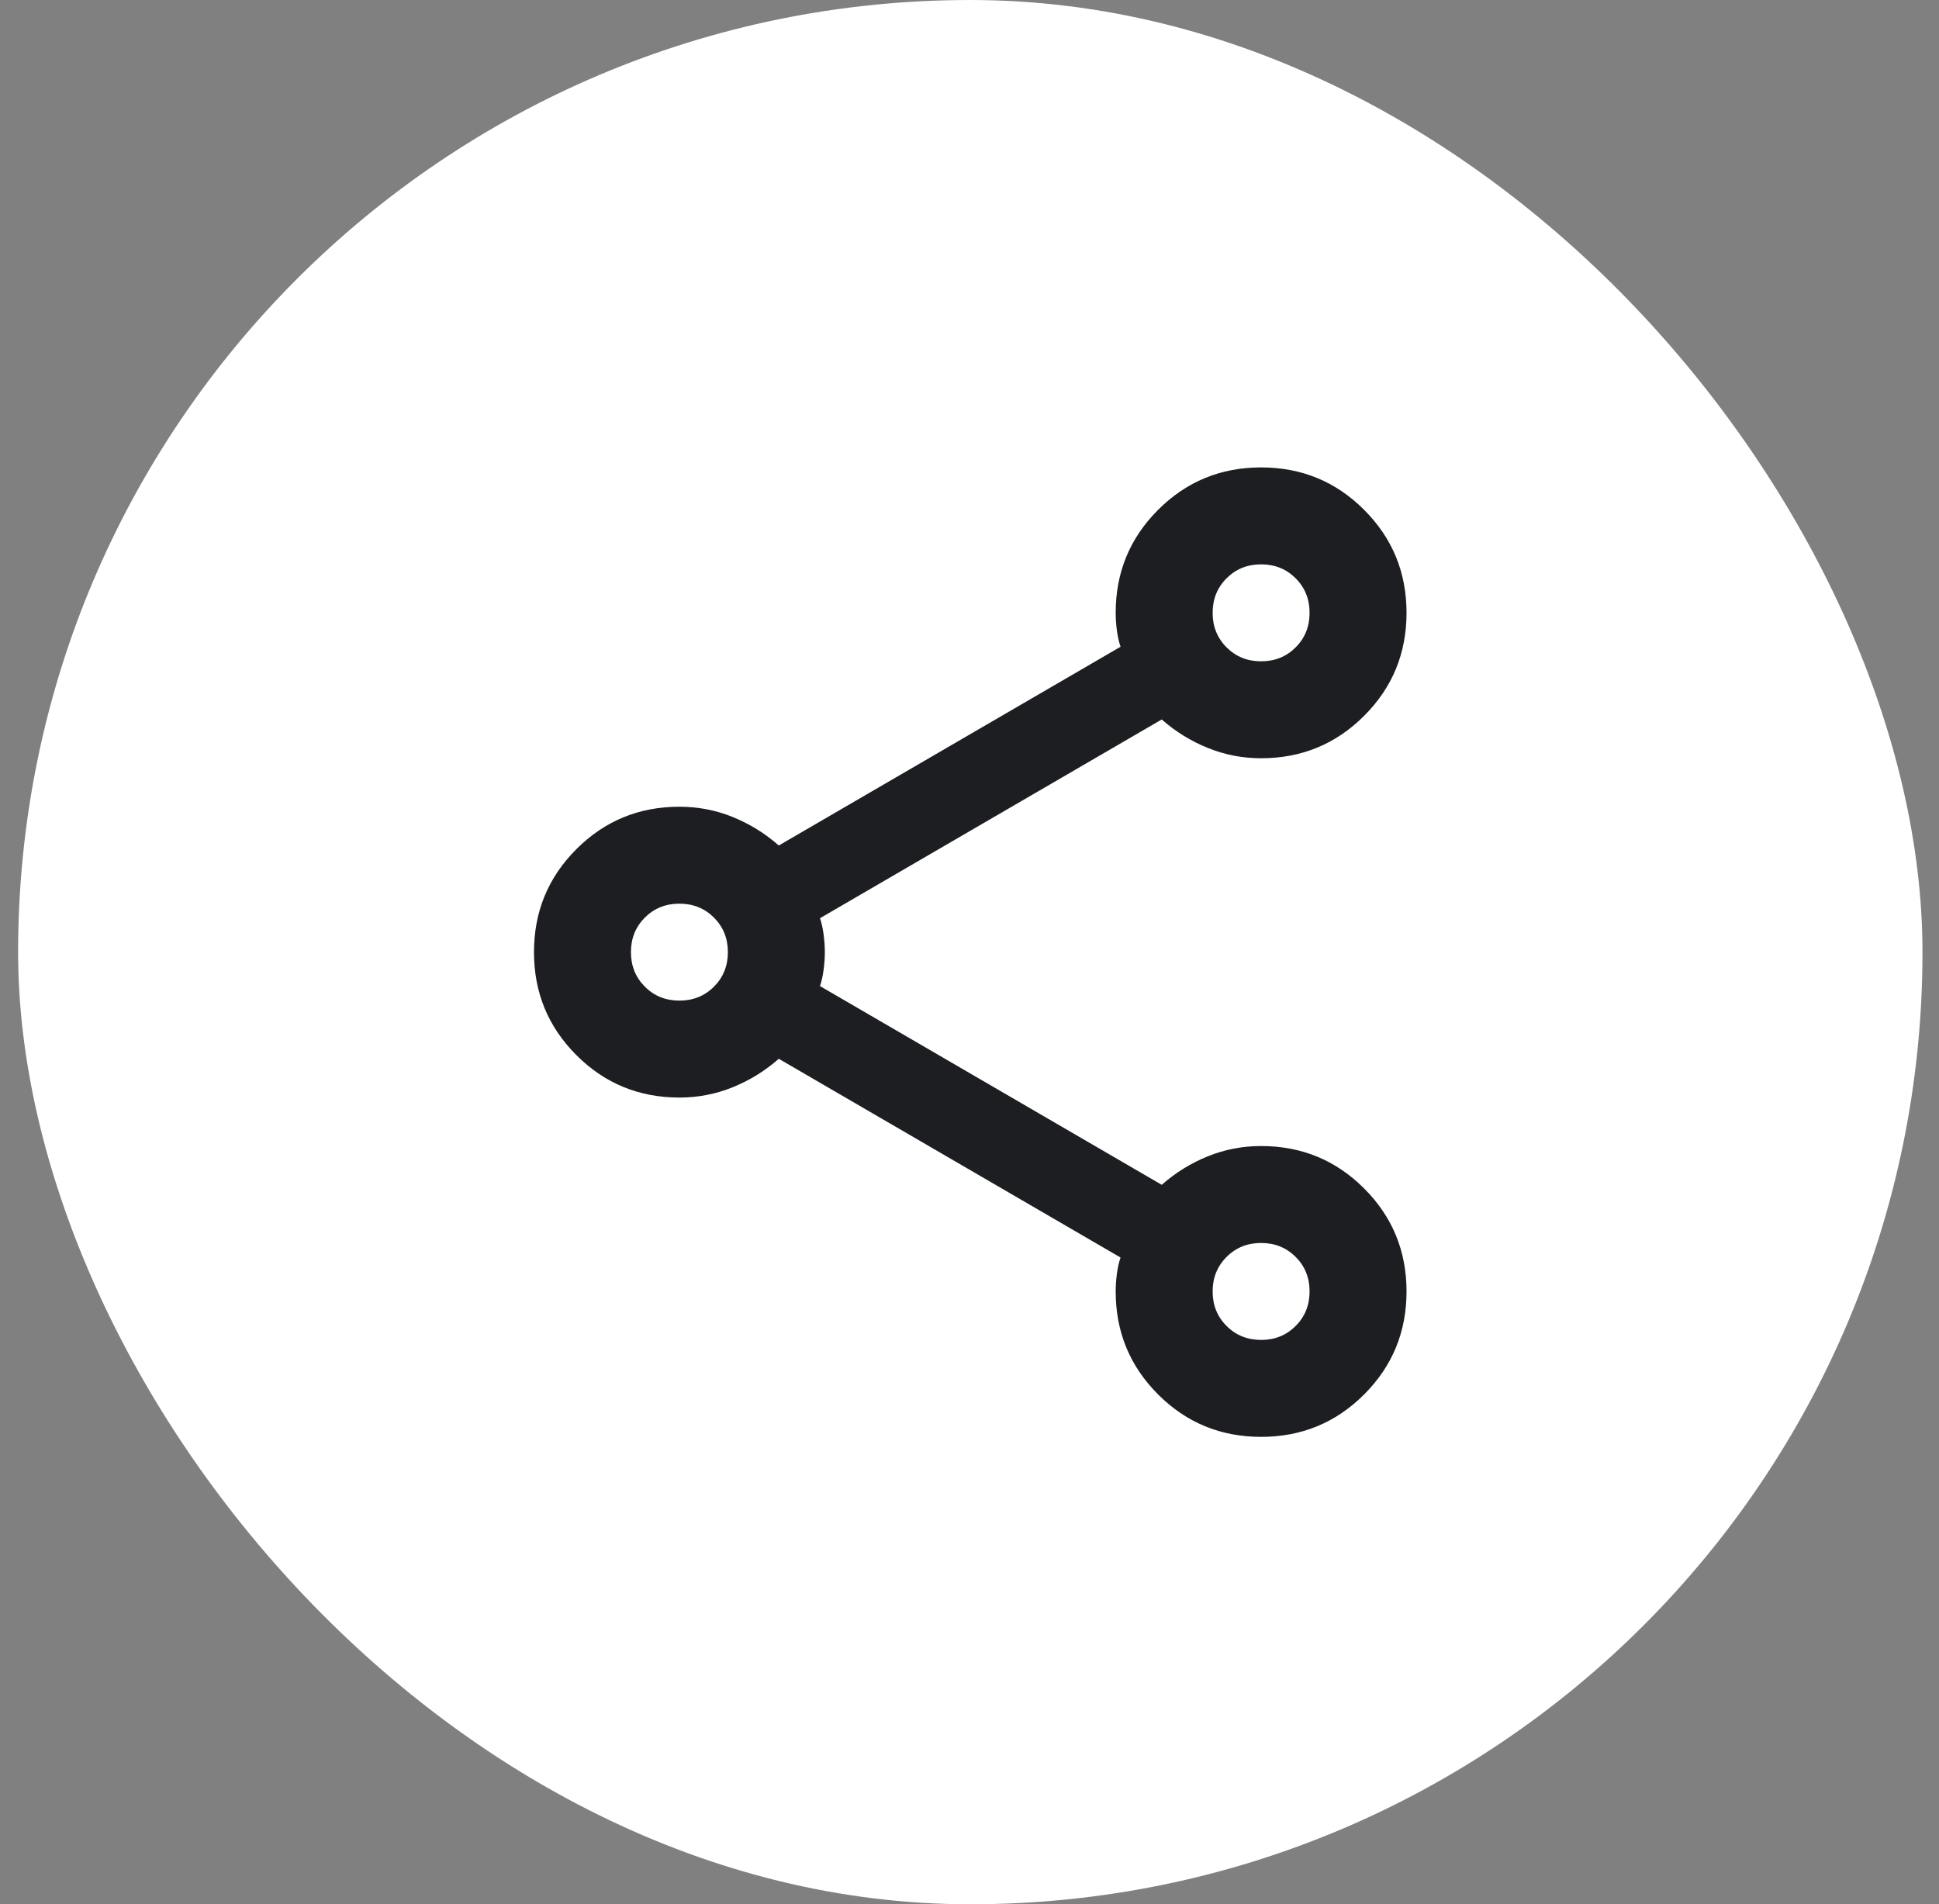
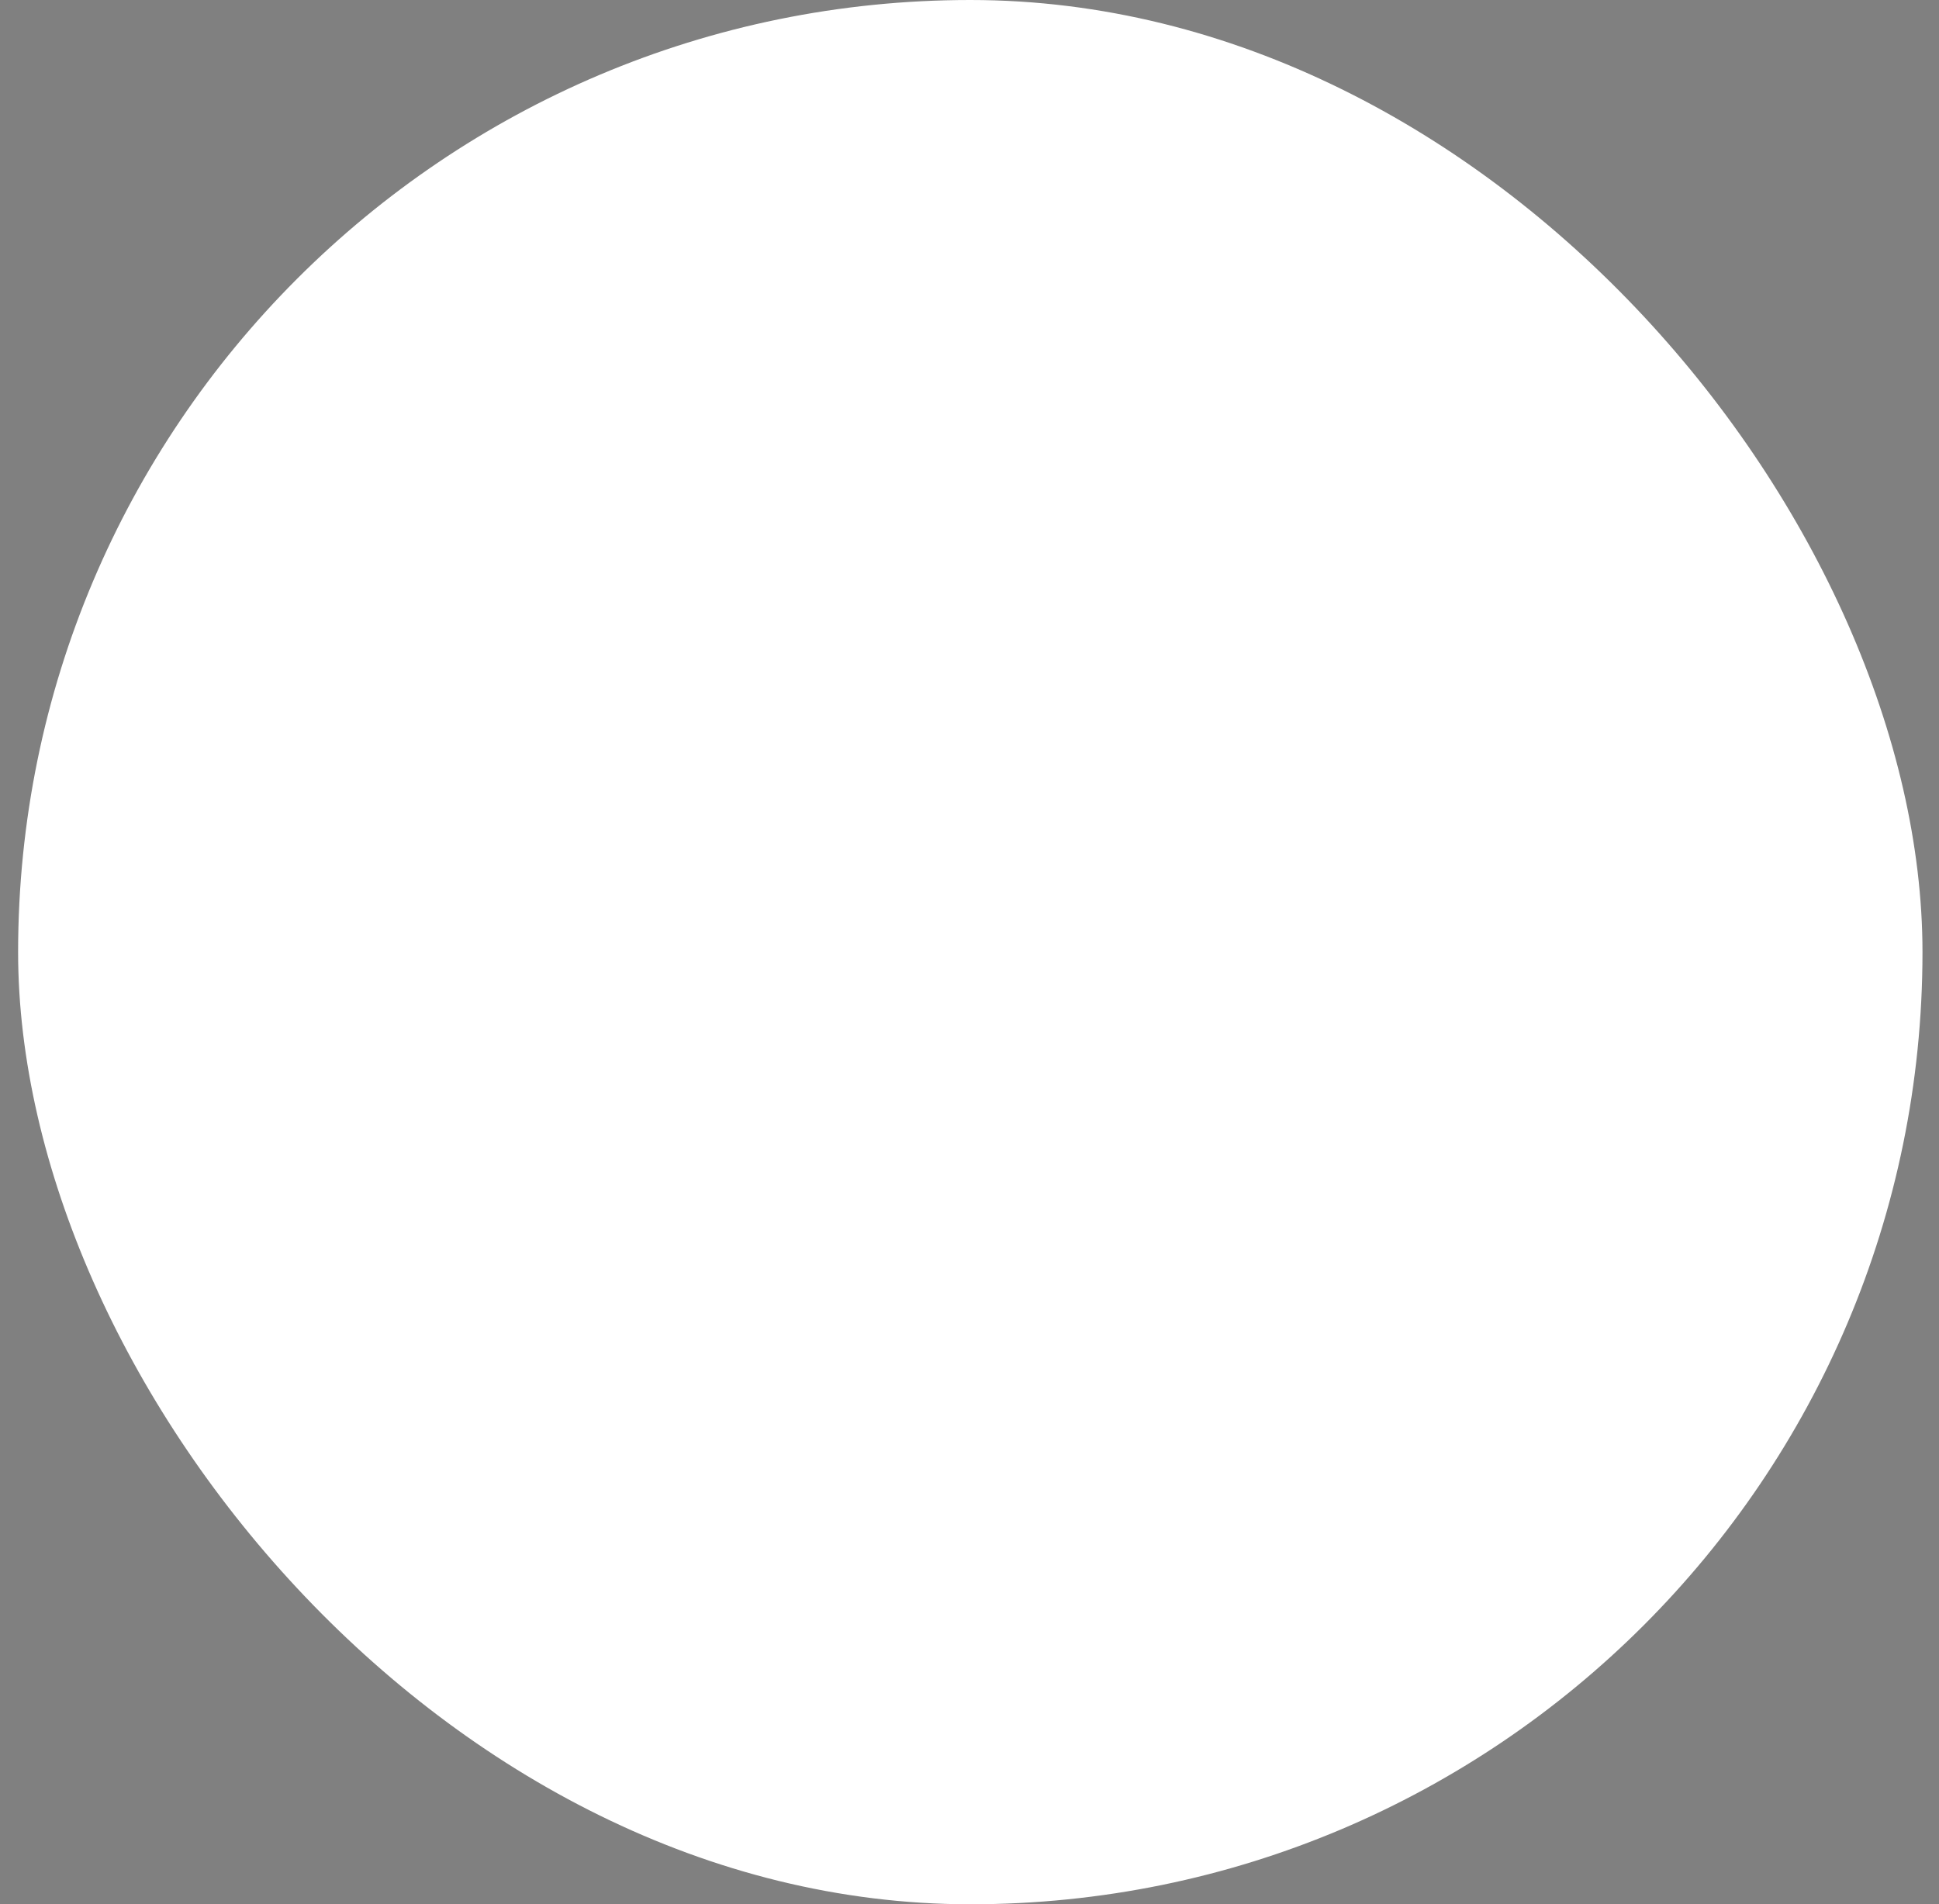
<svg xmlns="http://www.w3.org/2000/svg" width="56" height="55" viewBox="0 0 56 55" fill="none">
  <rect x="0" y="0" width="56" height="55" fill="#808080" stroke="none" />
  <rect x="0.523" width="55" height="55" rx="27.5" fill="white" />
-   <path d="M36.422 41.5C35.255 41.5 34.264 41.092 33.447 40.275C32.63 39.458 32.222 38.467 32.222 37.3C32.222 37.137 32.233 36.967 32.257 36.792C32.28 36.617 32.315 36.46 32.362 36.32L22.492 30.58C22.095 30.93 21.652 31.204 21.162 31.402C20.672 31.601 20.159 31.7 19.622 31.7C18.455 31.7 17.463 31.292 16.647 30.475C15.83 29.658 15.422 28.667 15.422 27.5C15.422 26.333 15.83 25.342 16.647 24.525C17.463 23.708 18.455 23.3 19.622 23.3C20.159 23.3 20.672 23.399 21.162 23.597C21.652 23.796 22.095 24.07 22.492 24.42L32.362 18.68C32.315 18.54 32.28 18.383 32.257 18.208C32.233 18.033 32.222 17.863 32.222 17.7C32.222 16.533 32.63 15.542 33.447 14.725C34.264 13.908 35.255 13.5 36.422 13.5C37.589 13.5 38.58 13.908 39.397 14.725C40.214 15.542 40.622 16.533 40.622 17.7C40.622 18.867 40.214 19.858 39.397 20.675C38.58 21.492 37.589 21.9 36.422 21.9C35.885 21.9 35.372 21.801 34.882 21.602C34.392 21.404 33.949 21.13 33.552 20.78L23.682 26.52C23.729 26.66 23.764 26.817 23.787 26.992C23.81 27.167 23.822 27.337 23.822 27.5C23.822 27.663 23.81 27.832 23.787 28.007C23.764 28.182 23.729 28.34 23.682 28.48L33.552 34.22C33.949 33.87 34.392 33.596 34.882 33.397C35.372 33.199 35.885 33.1 36.422 33.1C37.589 33.1 38.58 33.508 39.397 34.325C40.214 35.142 40.622 36.133 40.622 37.3C40.622 38.467 40.214 39.458 39.397 40.275C38.58 41.092 37.589 41.5 36.422 41.5ZM36.422 19.1C36.819 19.1 37.151 18.966 37.419 18.698C37.688 18.429 37.822 18.097 37.822 17.7C37.822 17.303 37.688 16.971 37.419 16.702C37.151 16.434 36.819 16.3 36.422 16.3C36.025 16.3 35.693 16.434 35.425 16.702C35.156 16.971 35.022 17.303 35.022 17.7C35.022 18.097 35.156 18.429 35.425 18.698C35.693 18.966 36.025 19.1 36.422 19.1ZM19.622 28.9C20.018 28.9 20.351 28.766 20.62 28.497C20.888 28.229 21.022 27.897 21.022 27.5C21.022 27.103 20.888 26.771 20.62 26.502C20.351 26.234 20.018 26.1 19.622 26.1C19.225 26.1 18.892 26.234 18.624 26.502C18.356 26.771 18.222 27.103 18.222 27.5C18.222 27.897 18.356 28.229 18.624 28.497C18.892 28.766 19.225 28.9 19.622 28.9ZM36.422 38.7C36.819 38.7 37.151 38.566 37.419 38.297C37.688 38.029 37.822 37.697 37.822 37.3C37.822 36.903 37.688 36.571 37.419 36.303C37.151 36.034 36.819 35.9 36.422 35.9C36.025 35.9 35.693 36.034 35.425 36.303C35.156 36.571 35.022 36.903 35.022 37.3C35.022 37.697 35.156 38.029 35.425 38.297C35.693 38.566 36.025 38.7 36.422 38.7Z" fill="#1D1E22" />
</svg>